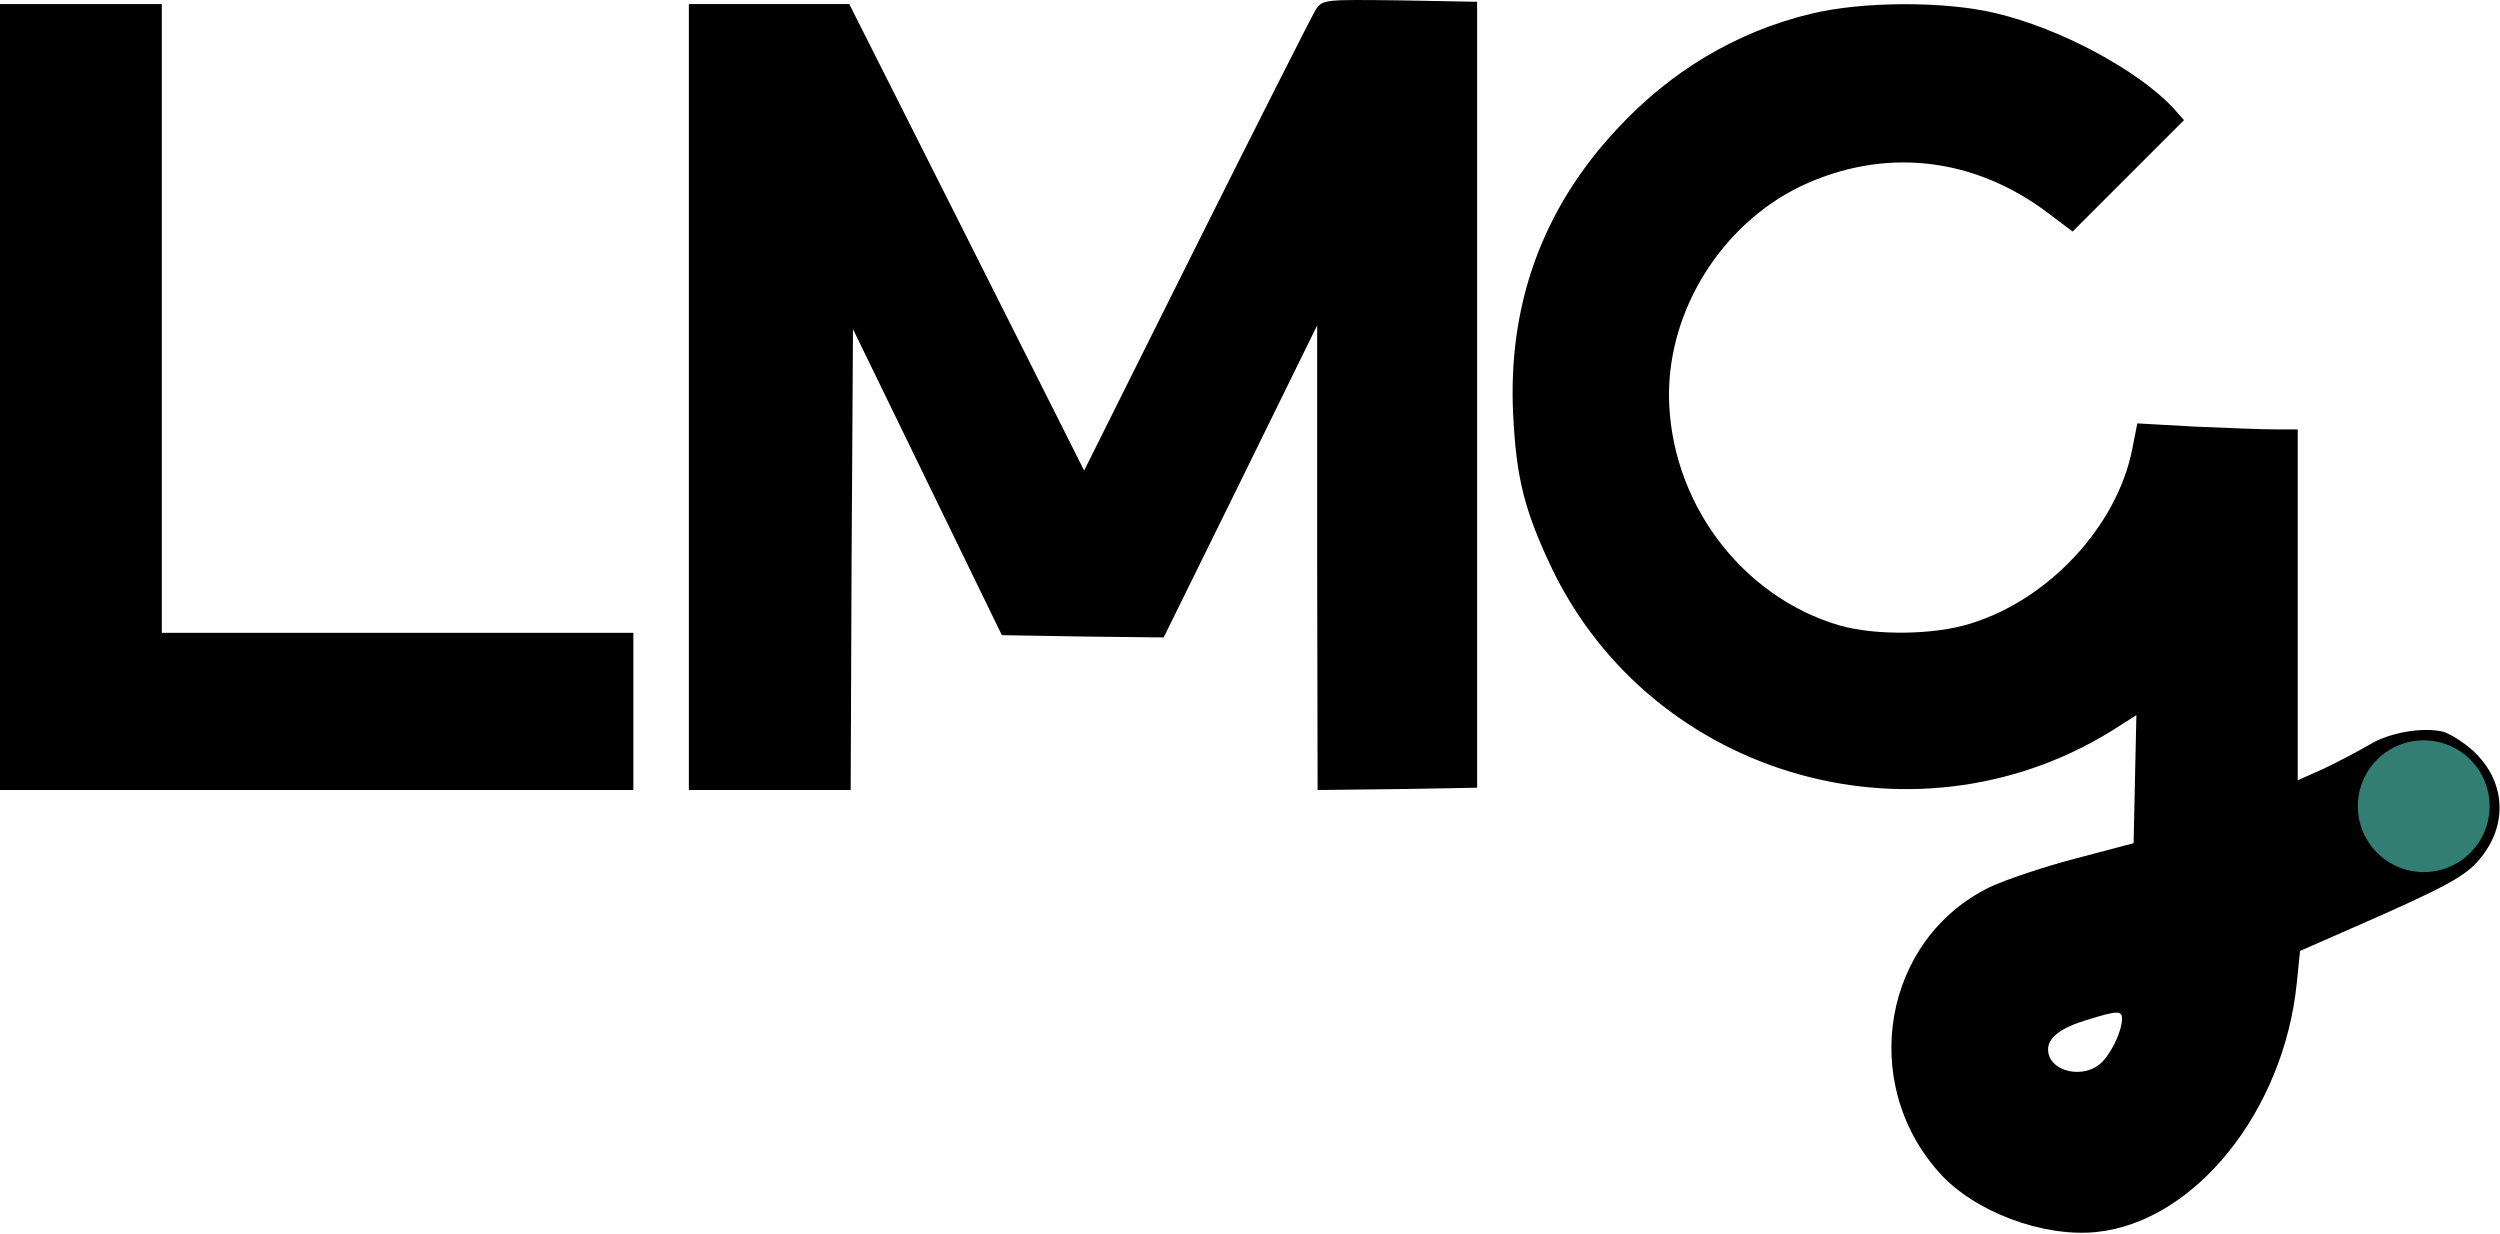
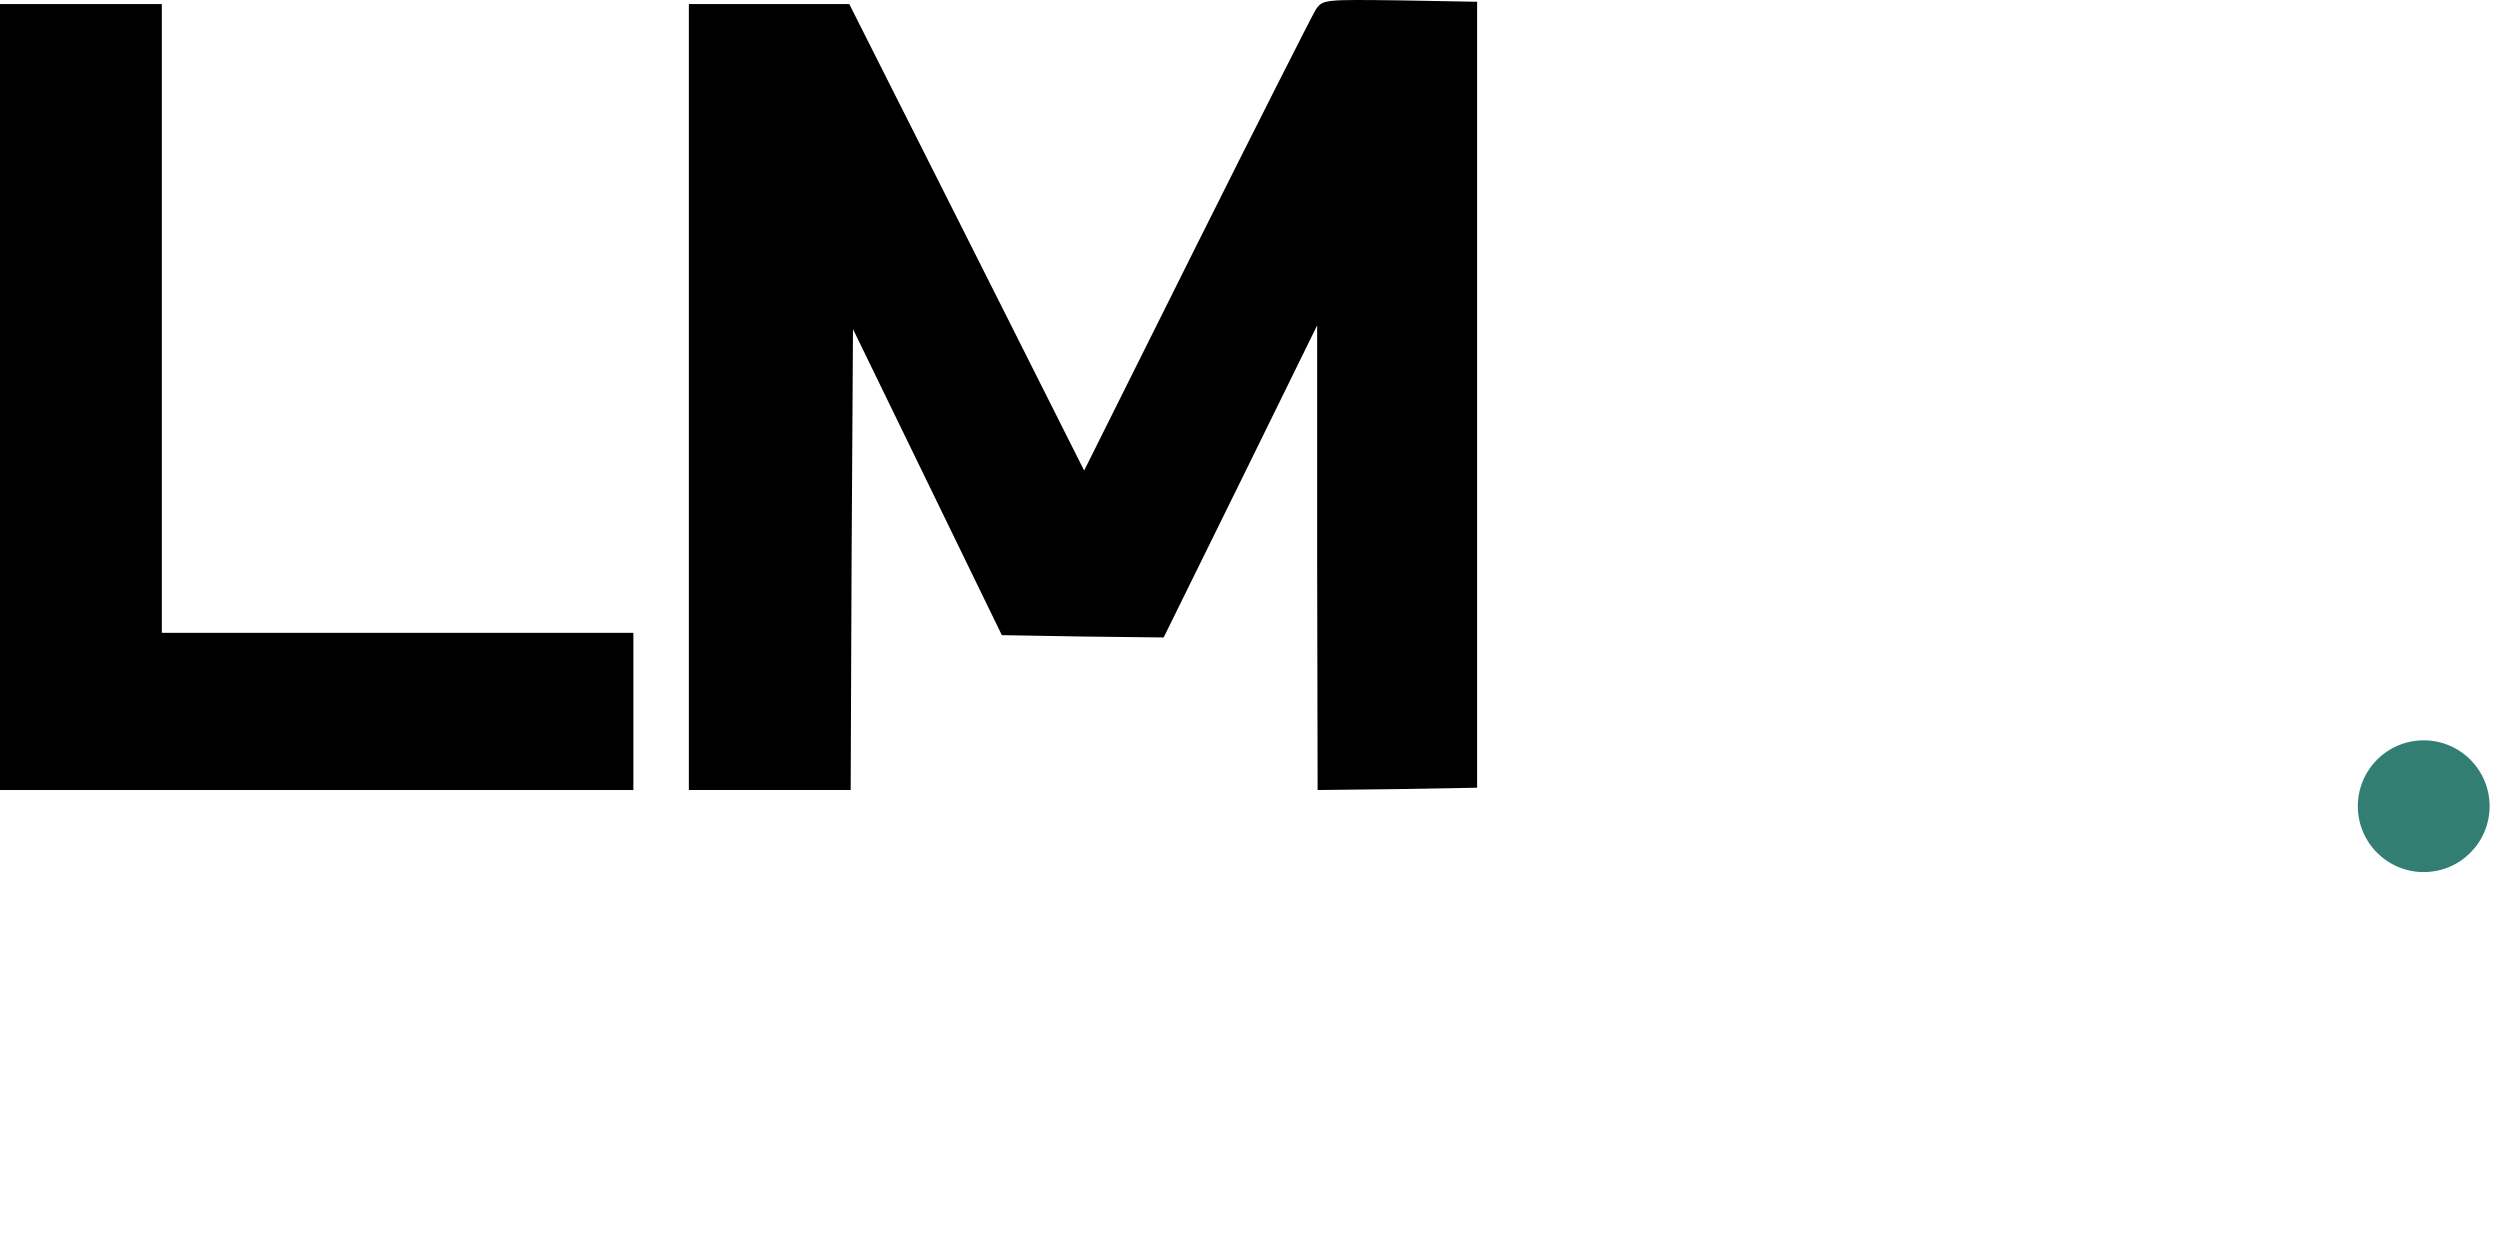
<svg xmlns="http://www.w3.org/2000/svg" width="721" height="356" viewBox="0 0 721 356" fill="none">
  <path d="M379.467 2.776C378.4 4.509 362.933 35.042 345.067 70.776L312.667 135.709L278.8 68.376L244.933 1.176H221.733H198.667V114.509V227.843H222H245.333L245.6 161.443L246 94.909L267.467 139.043L288.933 183.176L312.267 183.576L335.6 183.843L357.733 138.909L379.867 93.843V160.909L380 227.843L403.067 227.576L426 227.176V113.843V0.509L403.733 0.109C381.867 -0.157 381.467 -0.157 379.467 2.776Z" fill="black" />
  <path d="M0 114.509V227.843H91.333H182.667V205.176V182.509H114.667H46.667V91.843V1.176H23.333H0V114.509Z" fill="black" />
-   <path d="M522.267 3.976C500.667 9.176 481.6 20.643 466.133 37.443C444.8 60.376 434.8 87.976 436.4 119.709C437.333 137.976 439.6 146.909 447.2 163.176C476.4 224.909 554.533 246.643 611.733 209.043L616.133 206.243L615.733 224.643L615.333 243.176L598.667 247.576C589.467 249.976 578.4 253.709 573.867 255.843C543.2 270.776 535.867 312.109 559.333 338.243C569.333 349.443 589.2 356.909 604.667 355.309C632.933 352.376 658.667 320.509 662.4 283.443L663.333 274.243L680.667 266.643C704.933 255.976 711.2 252.643 715.067 247.843C723.467 237.976 722.667 225.176 713.2 216.509C710.4 213.976 706.533 211.576 704.667 211.043C698.667 209.576 688.933 211.309 683.333 214.776C680.4 216.509 674.533 219.576 670.4 221.576L662.667 225.043V174.376V123.843H656.4C652.8 123.843 642.4 123.443 633.2 123.043L616.4 122.109L614.933 129.576C610.533 151.709 590.933 172.909 568.267 179.843C557.733 183.176 540.8 183.309 530.533 180.376C501.867 171.976 481.467 144.243 481.333 113.843C481.333 89.043 496.667 64.776 519.067 53.843C543.333 42.243 569.467 45.176 591.2 61.843L597.733 66.776L613.867 50.643L629.867 34.643L626.667 31.043C616.533 20.243 594.267 8.243 575.733 3.843C560.933 0.243 536.933 0.376 522.267 3.976ZM612 293.709C612 297.043 609.333 303.043 606.4 306.109C601.333 311.576 590.667 309.176 590.667 302.643C590.667 299.176 594.4 296.376 602 294.109C610.533 291.443 612 291.443 612 293.709Z" fill="black" />
  <circle cx="699" cy="232.509" r="19" fill="#327E73" />
</svg>